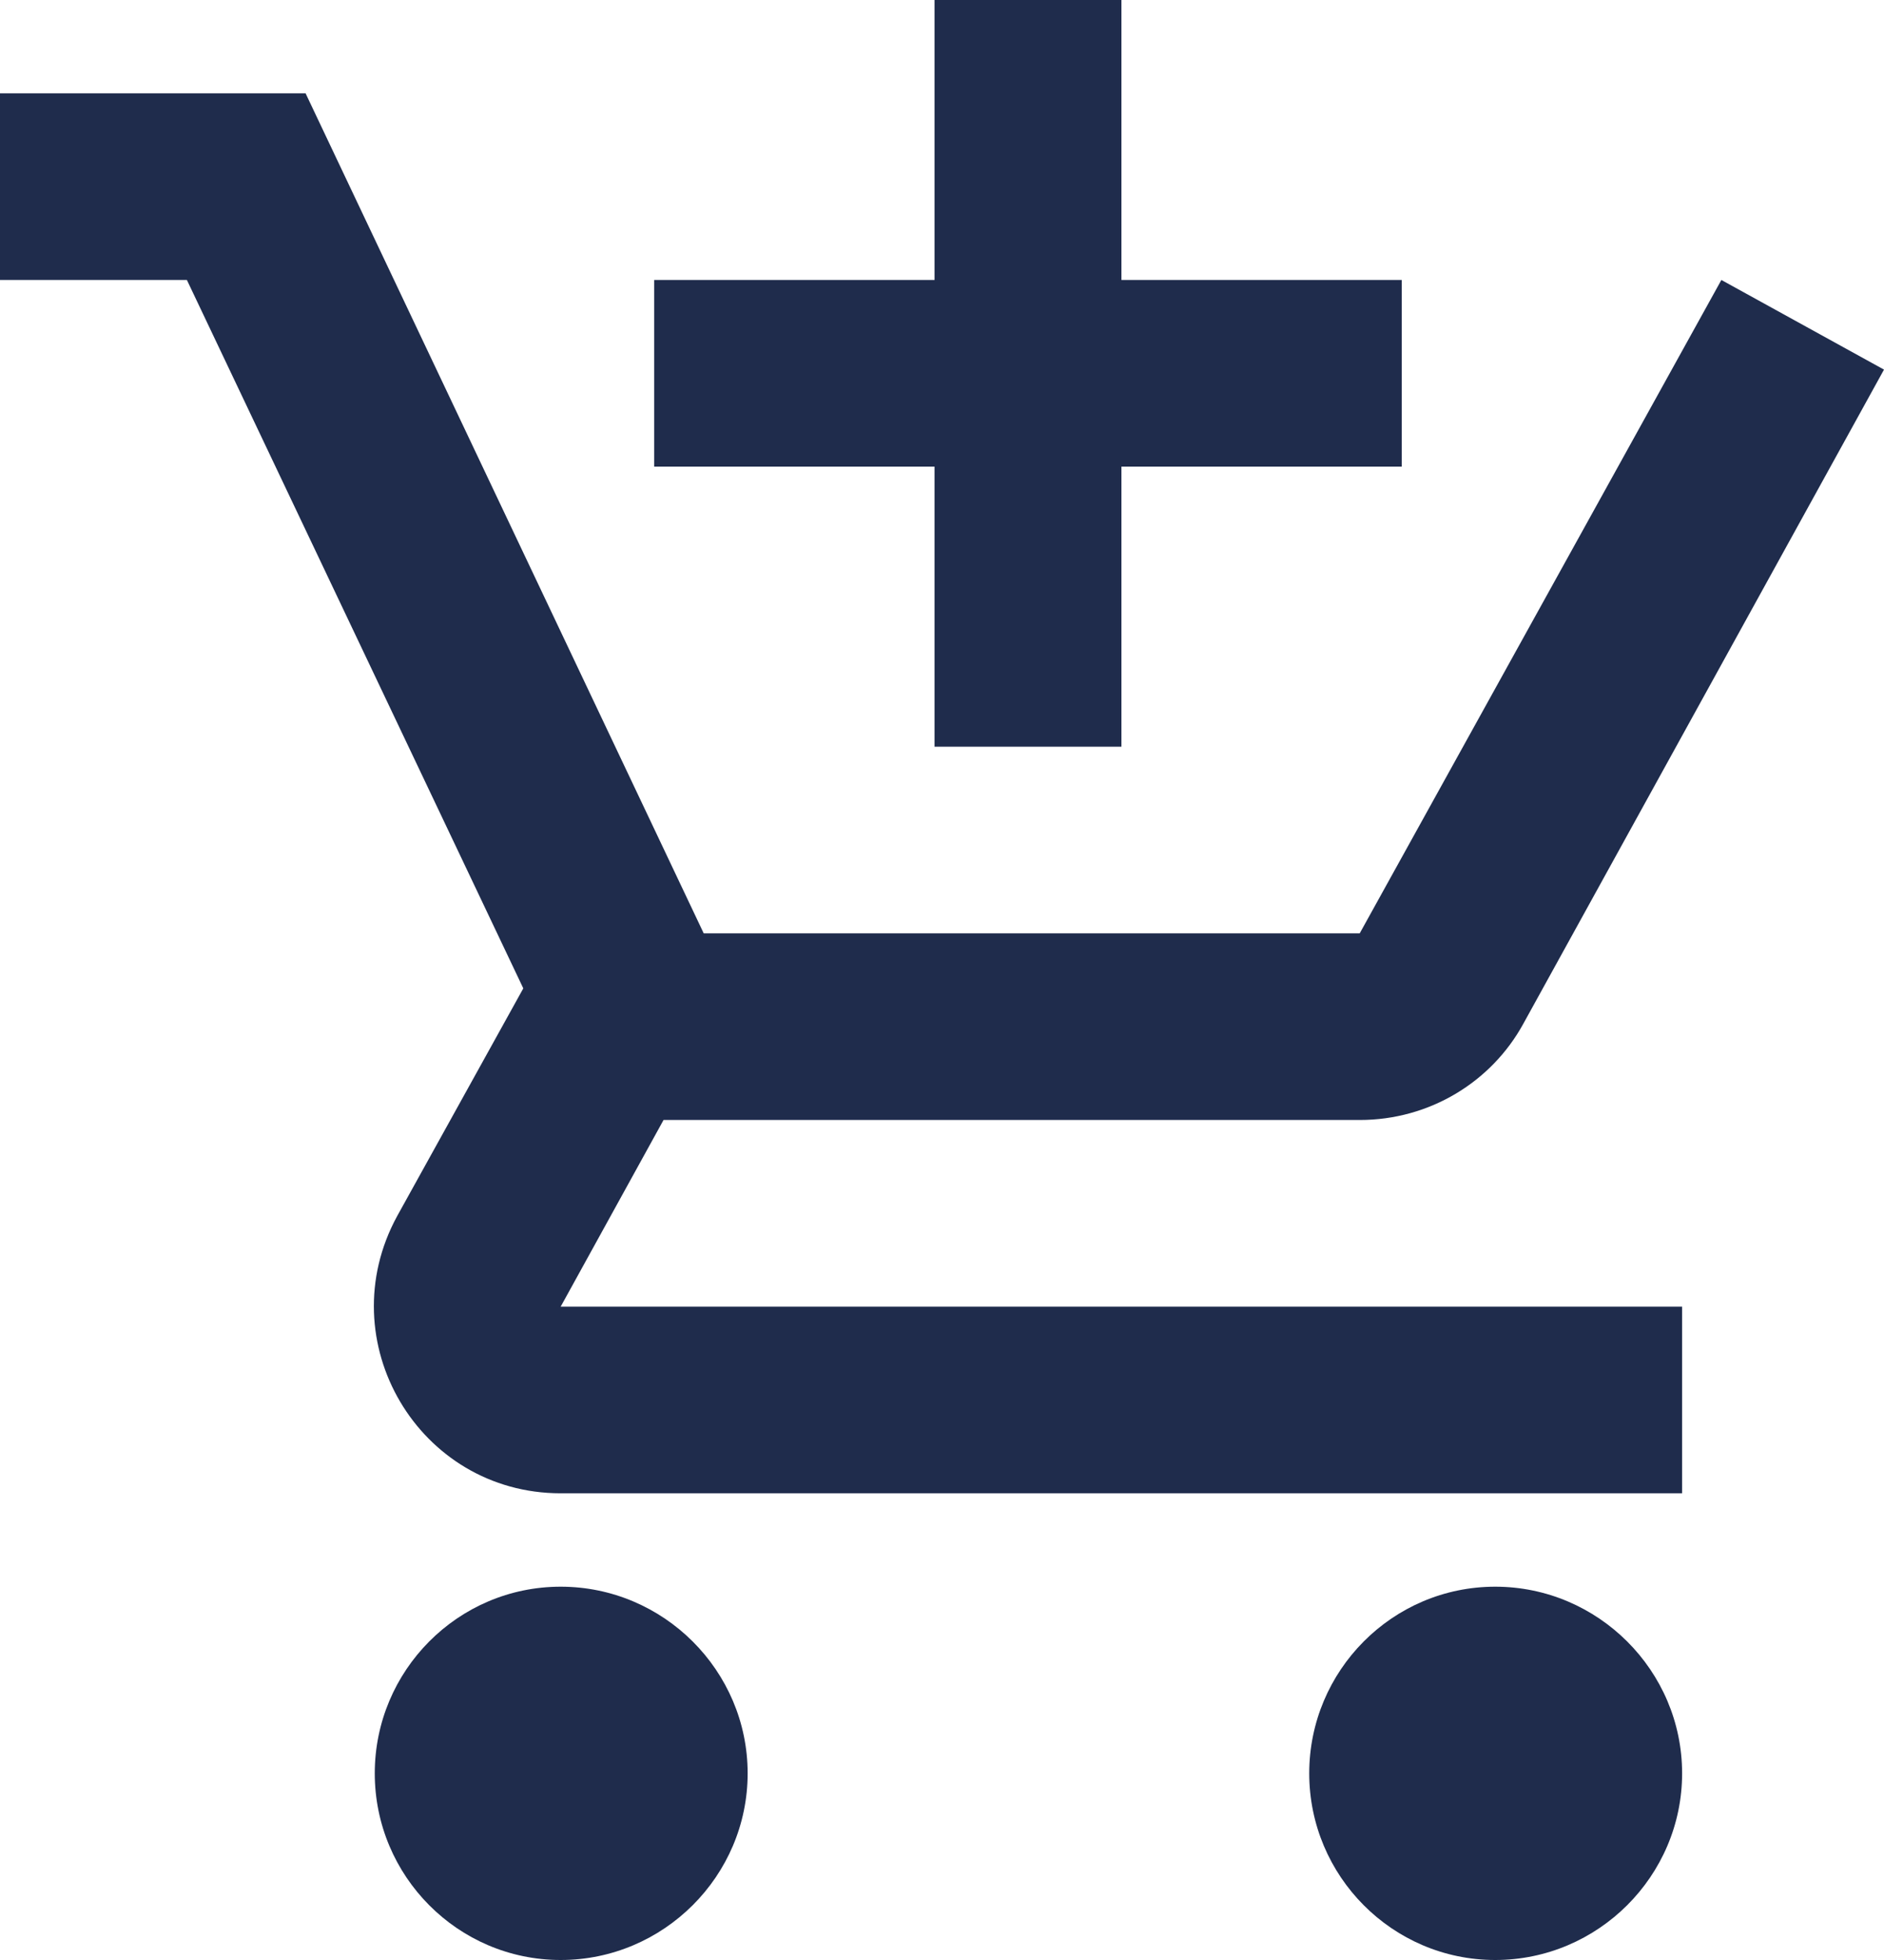
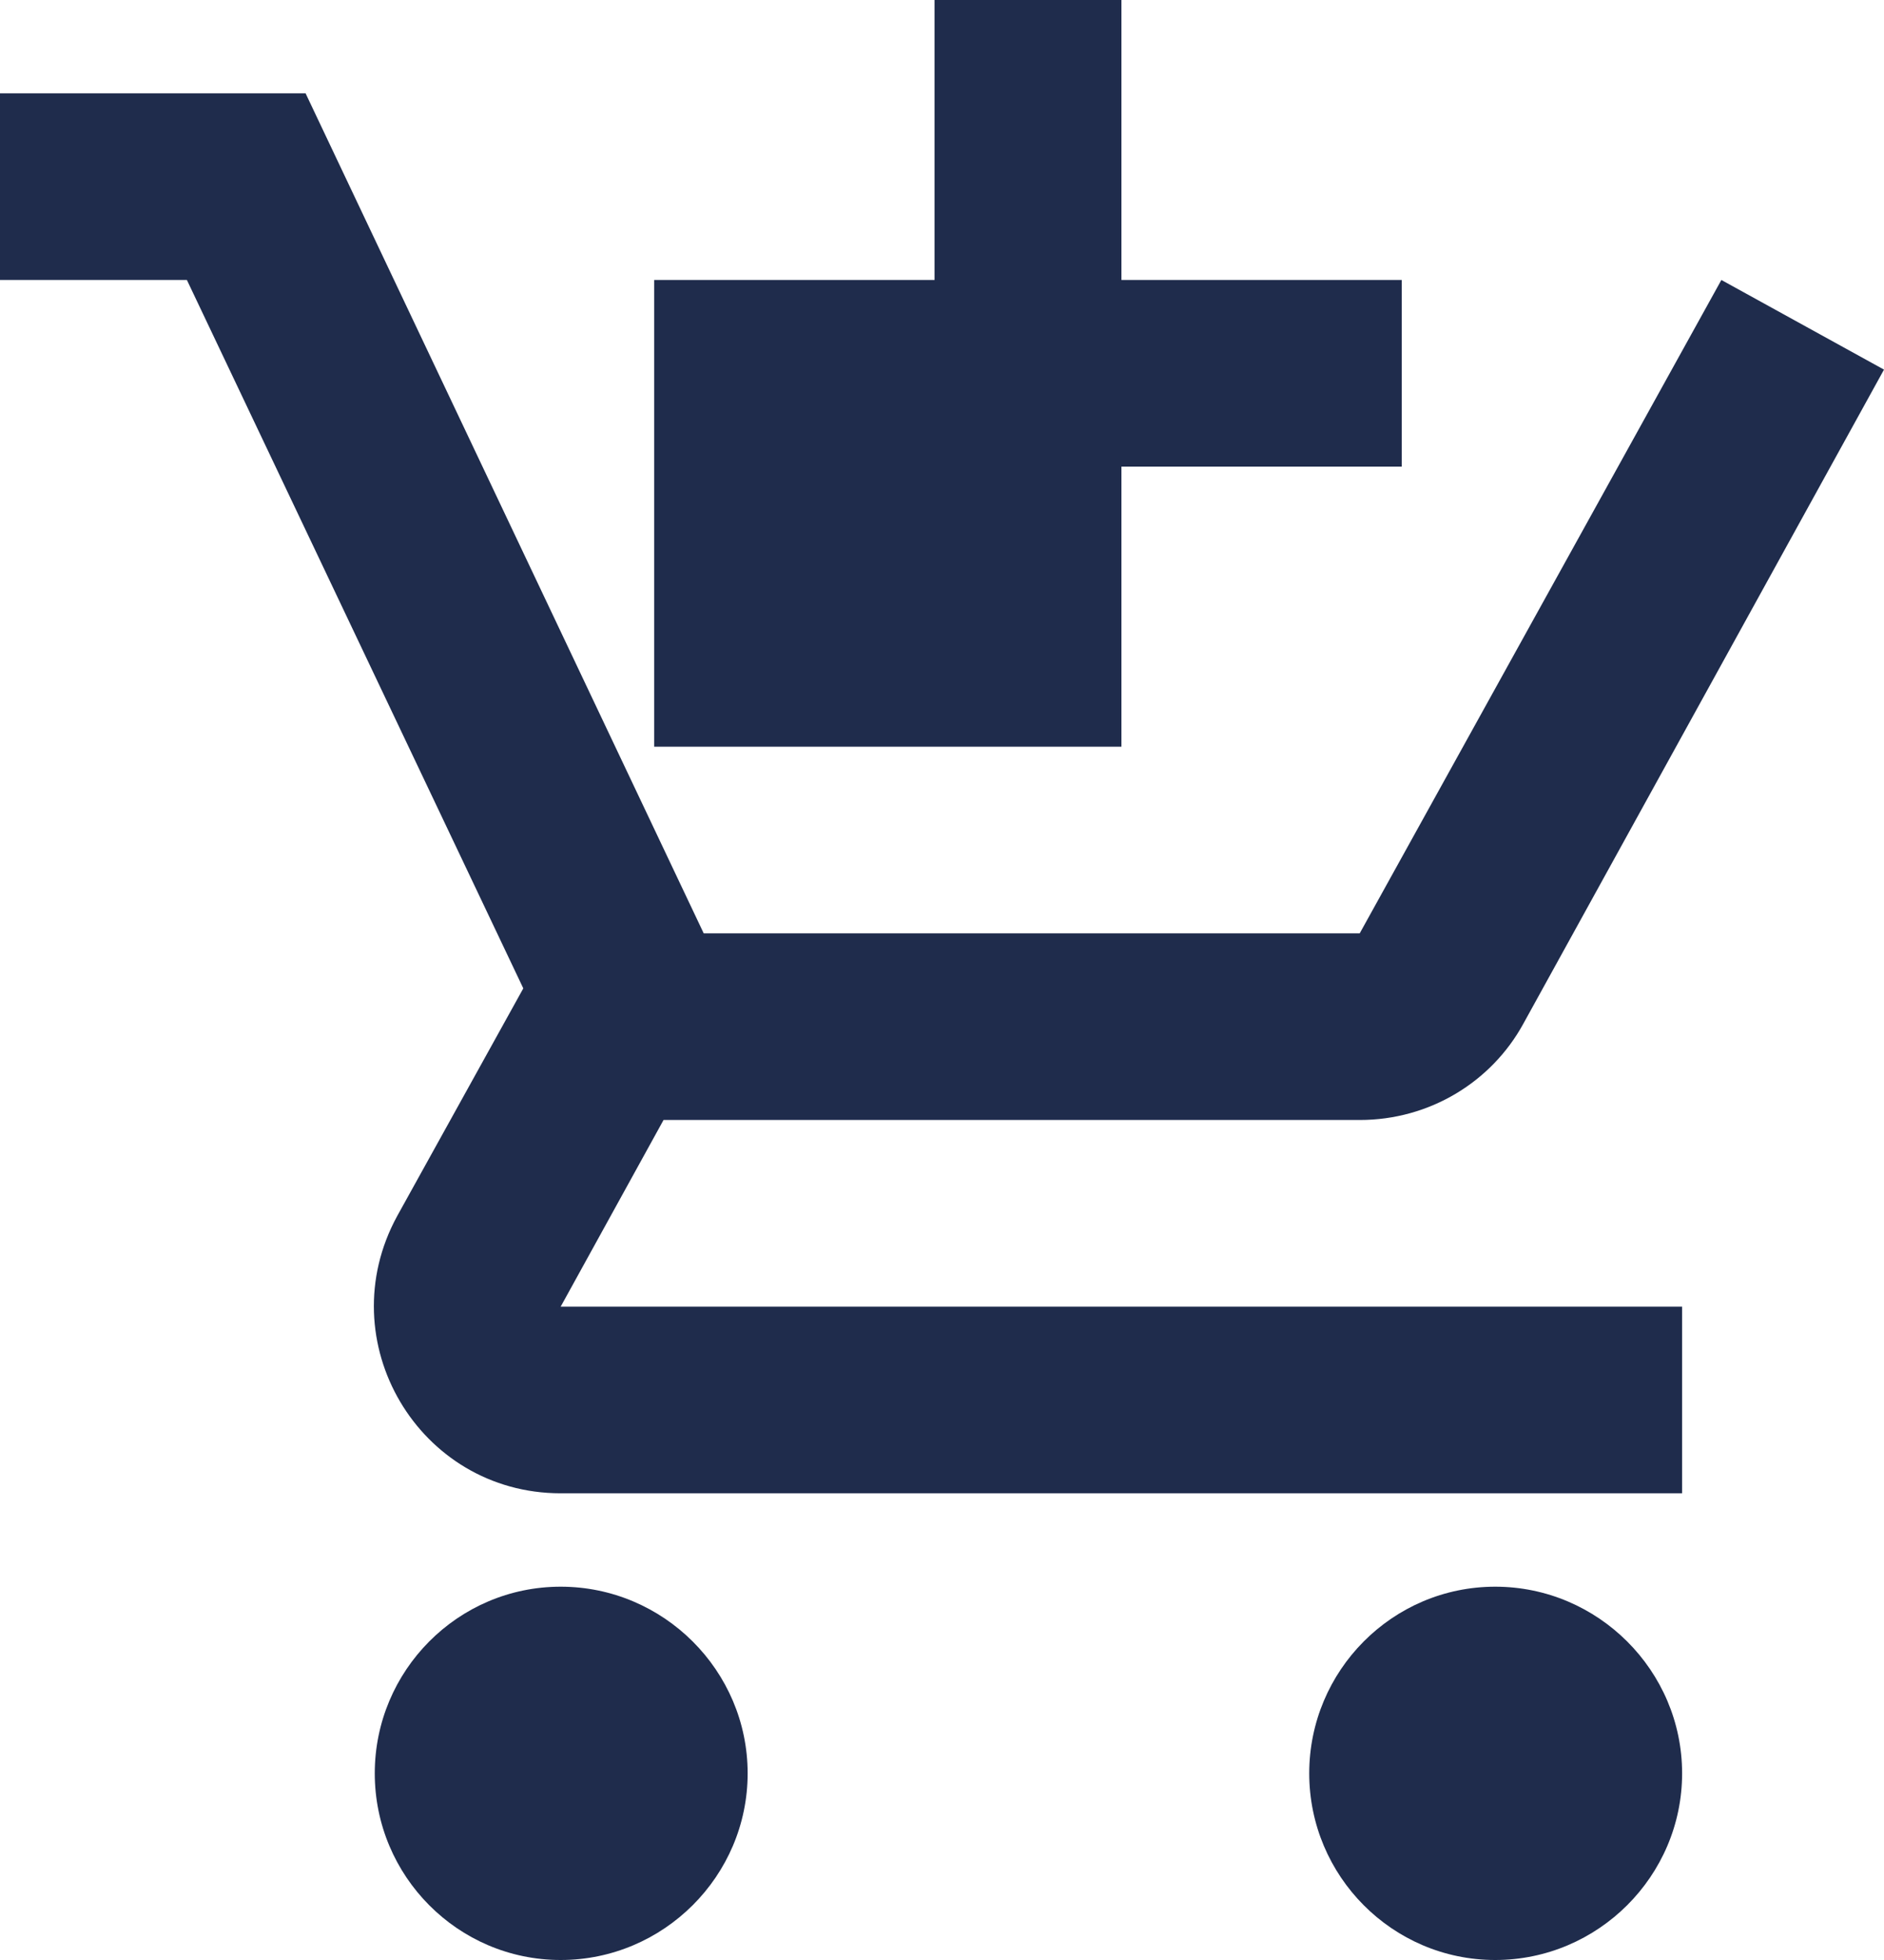
<svg xmlns="http://www.w3.org/2000/svg" width="25" height="26" viewBox="0 0 25 26" fill="none">
-   <path d="M12.401 9.905H14.881V6.19H18.601V3.714H14.881V0H12.401V3.714H8.681V6.19H12.401V9.905ZM7.44 21.048C6.076 21.048 4.973 22.162 4.973 23.524C4.973 24.886 6.076 26 7.44 26C8.805 26 9.921 24.886 9.921 23.524C9.921 22.162 8.805 21.048 7.44 21.048ZM19.841 21.048C18.477 21.048 17.373 22.162 17.373 23.524C17.373 24.886 18.477 26 19.841 26C21.205 26 22.321 24.886 22.321 23.524C22.321 22.162 21.205 21.048 19.841 21.048ZM8.805 14.857H18.043C18.973 14.857 19.792 14.35 20.213 13.582L25 4.903L22.842 3.714L18.043 12.381H9.338L4.055 1.238H0V3.714H2.48L6.944 13.111L5.27 16.132C4.365 17.791 5.556 19.809 7.44 19.809H22.321V17.333H7.44L8.805 14.857Z" fill="#1F2C4C" />
+   <path d="M12.401 9.905H14.881V6.19H18.601V3.714H14.881V0H12.401V3.714H8.681V6.19V9.905ZM7.44 21.048C6.076 21.048 4.973 22.162 4.973 23.524C4.973 24.886 6.076 26 7.44 26C8.805 26 9.921 24.886 9.921 23.524C9.921 22.162 8.805 21.048 7.44 21.048ZM19.841 21.048C18.477 21.048 17.373 22.162 17.373 23.524C17.373 24.886 18.477 26 19.841 26C21.205 26 22.321 24.886 22.321 23.524C22.321 22.162 21.205 21.048 19.841 21.048ZM8.805 14.857H18.043C18.973 14.857 19.792 14.35 20.213 13.582L25 4.903L22.842 3.714L18.043 12.381H9.338L4.055 1.238H0V3.714H2.48L6.944 13.111L5.27 16.132C4.365 17.791 5.556 19.809 7.44 19.809H22.321V17.333H7.44L8.805 14.857Z" fill="#1F2C4C" />
</svg>